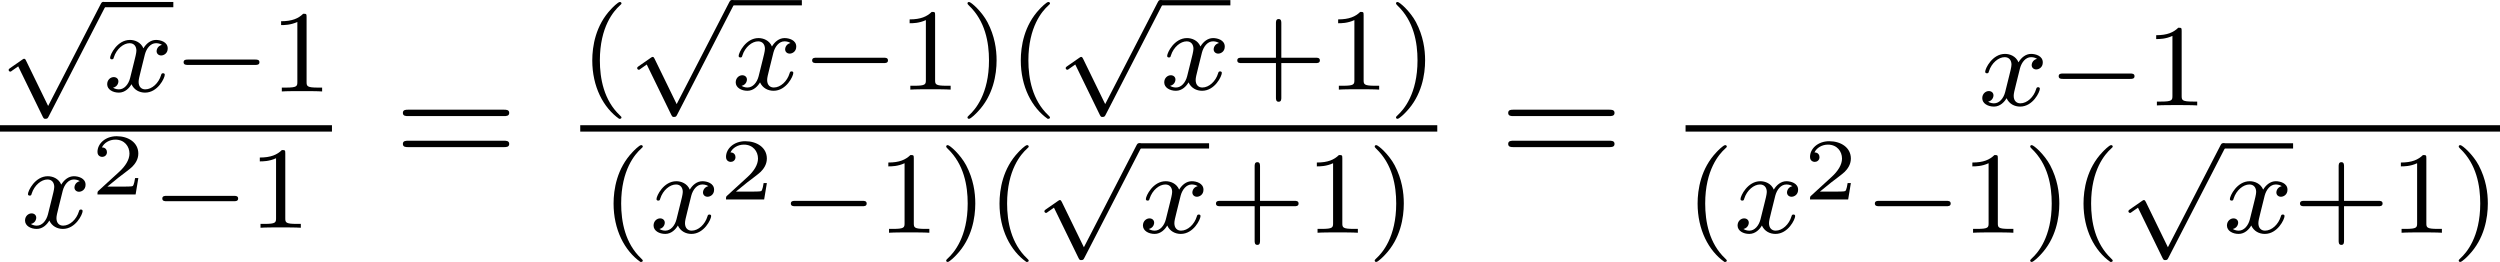
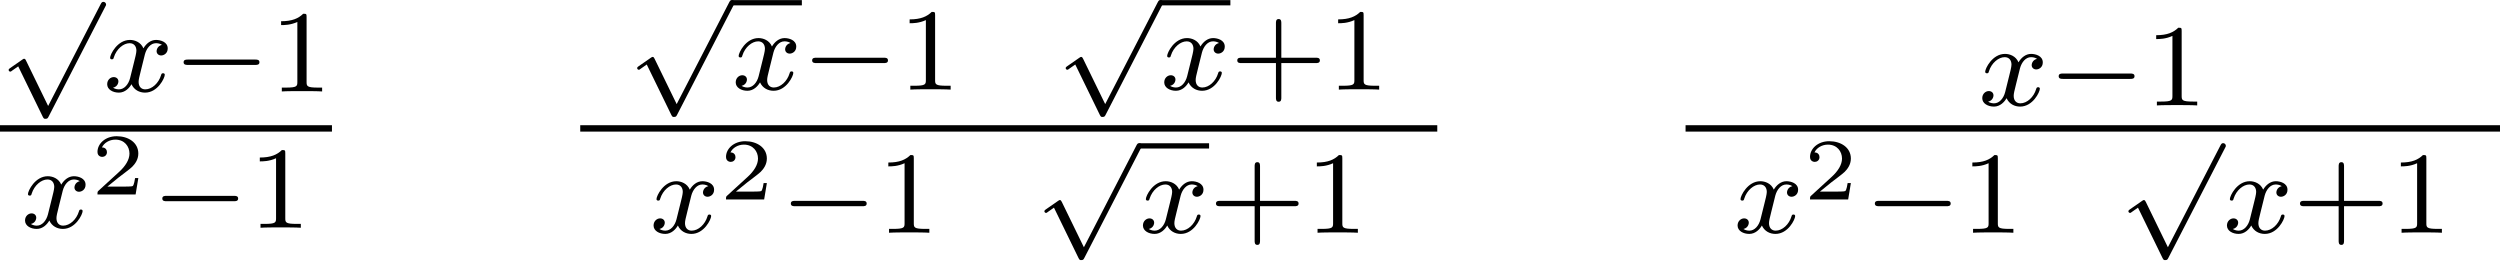
<svg xmlns="http://www.w3.org/2000/svg" xmlns:xlink="http://www.w3.org/1999/xlink" version="1.1" width="341.071pt" height="35.739pt" viewBox="24.093 224.889 341.071 35.739">
  <defs>
    <path id="g6-50" d="M3.216-1.118H2.995C2.983-1.034 2.923-.64 2.833-.574C2.792-.538 2.307-.538 2.224-.538H1.106L1.871-1.16C2.074-1.321 2.606-1.704 2.792-1.883C2.971-2.062 3.216-2.367 3.216-2.792C3.216-3.539 2.54-3.975 1.739-3.975C.968-3.975 .43-3.467 .43-2.905C.43-2.6 .687-2.564 .753-2.564C.903-2.564 1.076-2.672 1.076-2.887C1.076-3.019 .998-3.21 .735-3.21C.873-3.515 1.237-3.742 1.65-3.742C2.277-3.742 2.612-3.276 2.612-2.792C2.612-2.367 2.331-1.931 1.913-1.548L.496-.251C.436-.191 .43-.185 .43 0H3.031L3.216-1.118Z" />
    <path id="g4-120" d="M3.993-3.18C3.642-3.092 3.626-2.782 3.626-2.75C3.626-2.574 3.762-2.455 3.937-2.455S4.384-2.59 4.384-2.933C4.384-3.387 3.881-3.515 3.587-3.515C3.212-3.515 2.909-3.252 2.726-2.941C2.55-3.363 2.136-3.515 1.809-3.515C.94-3.515 .454-2.519 .454-2.295C.454-2.224 .51-2.192 .574-2.192C.669-2.192 .685-2.232 .709-2.327C.893-2.909 1.371-3.292 1.785-3.292C2.096-3.292 2.248-3.068 2.248-2.782C2.248-2.622 2.152-2.256 2.088-2C2.032-1.769 1.857-1.06 1.817-.909C1.706-.478 1.419-.143 1.06-.143C1.028-.143 .821-.143 .654-.255C1.02-.343 1.02-.677 1.02-.685C1.02-.869 .877-.98 .701-.98C.486-.98 .255-.797 .255-.494C.255-.128 .646 .08 1.052 .08C1.474 .08 1.769-.239 1.913-.494C2.088-.104 2.455 .08 2.837 .08C3.706 .08 4.184-.917 4.184-1.14C4.184-1.219 4.121-1.243 4.065-1.243C3.969-1.243 3.953-1.188 3.929-1.108C3.77-.574 3.316-.143 2.853-.143C2.59-.143 2.399-.319 2.399-.654C2.399-.813 2.447-.996 2.558-1.443C2.614-1.682 2.79-2.383 2.829-2.534C2.941-2.949 3.22-3.292 3.579-3.292C3.618-3.292 3.826-3.292 3.993-3.18Z" />
-     <path id="g10-61" d="M7.495-3.567C7.658-3.567 7.865-3.567 7.865-3.785S7.658-4.004 7.505-4.004H.971C.818-4.004 .611-4.004 .611-3.785S.818-3.567 .982-3.567H7.495ZM7.505-1.451C7.658-1.451 7.865-1.451 7.865-1.669S7.658-1.887 7.495-1.887H.982C.818-1.887 .611-1.887 .611-1.669S.818-1.451 .971-1.451H7.505Z" />
-     <path id="g7-40" d="M2.654 1.993C2.718 1.993 2.813 1.993 2.813 1.897C2.813 1.865 2.805 1.857 2.702 1.753C1.61 .725 1.339-.757 1.339-1.993C1.339-4.288 2.287-5.364 2.694-5.731C2.805-5.834 2.813-5.842 2.813-5.882S2.782-5.978 2.702-5.978C2.574-5.978 2.176-5.571 2.112-5.499C1.044-4.384 .821-2.949 .821-1.993C.821-.207 1.57 1.227 2.654 1.993Z" />
-     <path id="g7-41" d="M2.463-1.993C2.463-2.75 2.335-3.658 1.841-4.599C1.451-5.332 .725-5.978 .582-5.978C.502-5.978 .478-5.922 .478-5.882C.478-5.85 .478-5.834 .574-5.738C1.69-4.678 1.945-3.22 1.945-1.993C1.945 .295 .996 1.379 .59 1.745C.486 1.849 .478 1.857 .478 1.897S.502 1.993 .582 1.993C.709 1.993 1.108 1.586 1.172 1.514C2.24 .399 2.463-1.036 2.463-1.993Z" />
    <path id="g7-43" d="M3.475-1.809H5.818C5.93-1.809 6.105-1.809 6.105-1.993S5.93-2.176 5.818-2.176H3.475V-4.527C3.475-4.639 3.475-4.814 3.292-4.814S3.108-4.639 3.108-4.527V-2.176H.757C.646-2.176 .47-2.176 .47-1.993S.646-1.809 .757-1.809H3.108V.542C3.108 .654 3.108 .829 3.292 .829S3.475 .654 3.475 .542V-1.809Z" />
    <path id="g7-49" d="M2.503-5.077C2.503-5.292 2.487-5.3 2.271-5.3C1.945-4.981 1.522-4.79 .765-4.79V-4.527C.98-4.527 1.411-4.527 1.873-4.742V-.654C1.873-.359 1.849-.263 1.092-.263H.813V0C1.14-.024 1.825-.024 2.184-.024S3.236-.024 3.563 0V-.263H3.284C2.527-.263 2.503-.359 2.503-.654V-5.077Z" />
    <path id="g1-0" d="M5.571-1.809C5.699-1.809 5.874-1.809 5.874-1.993S5.699-2.176 5.571-2.176H1.004C.877-2.176 .701-2.176 .701-1.993S.877-1.809 1.004-1.809H5.571Z" />
    <path id="g1-112" d="M3.284 6.735L1.777 3.642C1.737 3.555 1.706 3.515 1.642 3.515C1.61 3.515 1.594 3.523 1.514 3.579L.701 4.144C.59 4.216 .59 4.256 .59 4.28C.59 4.328 .63 4.392 .701 4.392C.733 4.392 .749 4.392 .845 4.312C.948 4.248 1.108 4.129 1.243 4.033L2.917 7.468C2.989 7.611 3.021 7.611 3.1 7.611C3.236 7.611 3.26 7.572 3.324 7.444L7.173-.024C7.237-.135 7.237-.151 7.237-.183C7.237-.279 7.157-.367 7.054-.367S6.918-.303 6.862-.199L3.284 6.735Z" />
  </defs>
  <g id="page2" transform="matrix(2 0 0 2 0 0)">
    <use x="12.046" y="112.938" xlink:href="#g1-112" />
-     <rect x="19.103" y="112.579" height=".359" width="4.767" />
    <use x="19.103" y="118.683" xlink:href="#g4-120" />
    <use x="23.87" y="118.683" xlink:href="#g1-0" />
    <use x="30.457" y="118.683" xlink:href="#g7-49" />
    <rect x="12.046" y="120.986" height=".436" width="22.645" />
    <use x="13.499" y="127.98" xlink:href="#g4-120" />
    <use x="18.266" y="125.711" xlink:href="#g6-50" />
    <use x="22.417" y="127.98" xlink:href="#g1-0" />
    <use x="29.004" y="127.98" xlink:href="#g7-49" />
    <use x="38.917" y="123.931" xlink:href="#g10-61" />
    <use x="51.627" y="118.557" xlink:href="#g7-40" />
    <use x="54.921" y="112.811" xlink:href="#g1-112" />
    <rect x="61.978" y="112.452" height=".359" width="4.767" />
    <use x="61.978" y="118.557" xlink:href="#g4-120" />
    <use x="66.745" y="118.557" xlink:href="#g1-0" />
    <use x="73.331" y="118.557" xlink:href="#g7-49" />
    <use x="77.565" y="118.557" xlink:href="#g7-41" />
    <use x="80.858" y="118.557" xlink:href="#g7-40" />
    <use x="84.152" y="112.811" xlink:href="#g1-112" />
    <rect x="91.209" y="112.452" height=".359" width="4.767" />
    <use x="91.209" y="118.557" xlink:href="#g4-120" />
    <use x="95.976" y="118.557" xlink:href="#g7-43" />
    <use x="102.562" y="118.557" xlink:href="#g7-49" />
    <use x="106.796" y="118.557" xlink:href="#g7-41" />
    <rect x="51.627" y="120.986" height=".436" width="58.462" />
    <use x="53.08" y="128.321" xlink:href="#g7-40" />
    <use x="56.374" y="128.321" xlink:href="#g4-120" />
    <use x="61.141" y="126.052" xlink:href="#g6-50" />
    <use x="65.292" y="128.321" xlink:href="#g1-0" />
    <use x="71.878" y="128.321" xlink:href="#g7-49" />
    <use x="76.112" y="128.321" xlink:href="#g7-41" />
    <use x="79.406" y="128.321" xlink:href="#g7-40" />
    <use x="82.699" y="122.576" xlink:href="#g1-112" />
    <rect x="89.756" y="122.217" height=".359" width="4.767" />
    <use x="89.756" y="128.321" xlink:href="#g4-120" />
    <use x="94.523" y="128.321" xlink:href="#g7-43" />
    <use x="101.109" y="128.321" xlink:href="#g7-49" />
    <use x="105.343" y="128.321" xlink:href="#g7-41" />
    <use x="114.315" y="123.931" xlink:href="#g10-61" />
    <use x="147.01" y="119.636" xlink:href="#g4-120" />
    <use x="151.777" y="119.636" xlink:href="#g1-0" />
    <use x="158.364" y="119.636" xlink:href="#g7-49" />
    <rect x="127.026" y="120.986" height=".436" width="55.556" />
    <use x="127.026" y="128.321" xlink:href="#g7-40" />
    <use x="130.319" y="128.321" xlink:href="#g4-120" />
    <use x="135.086" y="126.052" xlink:href="#g6-50" />
    <use x="139.237" y="128.321" xlink:href="#g1-0" />
    <use x="145.824" y="128.321" xlink:href="#g7-49" />
    <use x="150.058" y="128.321" xlink:href="#g7-41" />
    <use x="153.351" y="128.321" xlink:href="#g7-40" />
    <use x="156.644" y="122.576" xlink:href="#g1-112" />
-     <rect x="163.701" y="122.217" height=".359" width="4.767" />
    <use x="163.701" y="128.321" xlink:href="#g4-120" />
    <use x="168.468" y="128.321" xlink:href="#g7-43" />
    <use x="175.055" y="128.321" xlink:href="#g7-49" />
    <use x="179.289" y="128.321" xlink:href="#g7-41" />
  </g>
</svg>